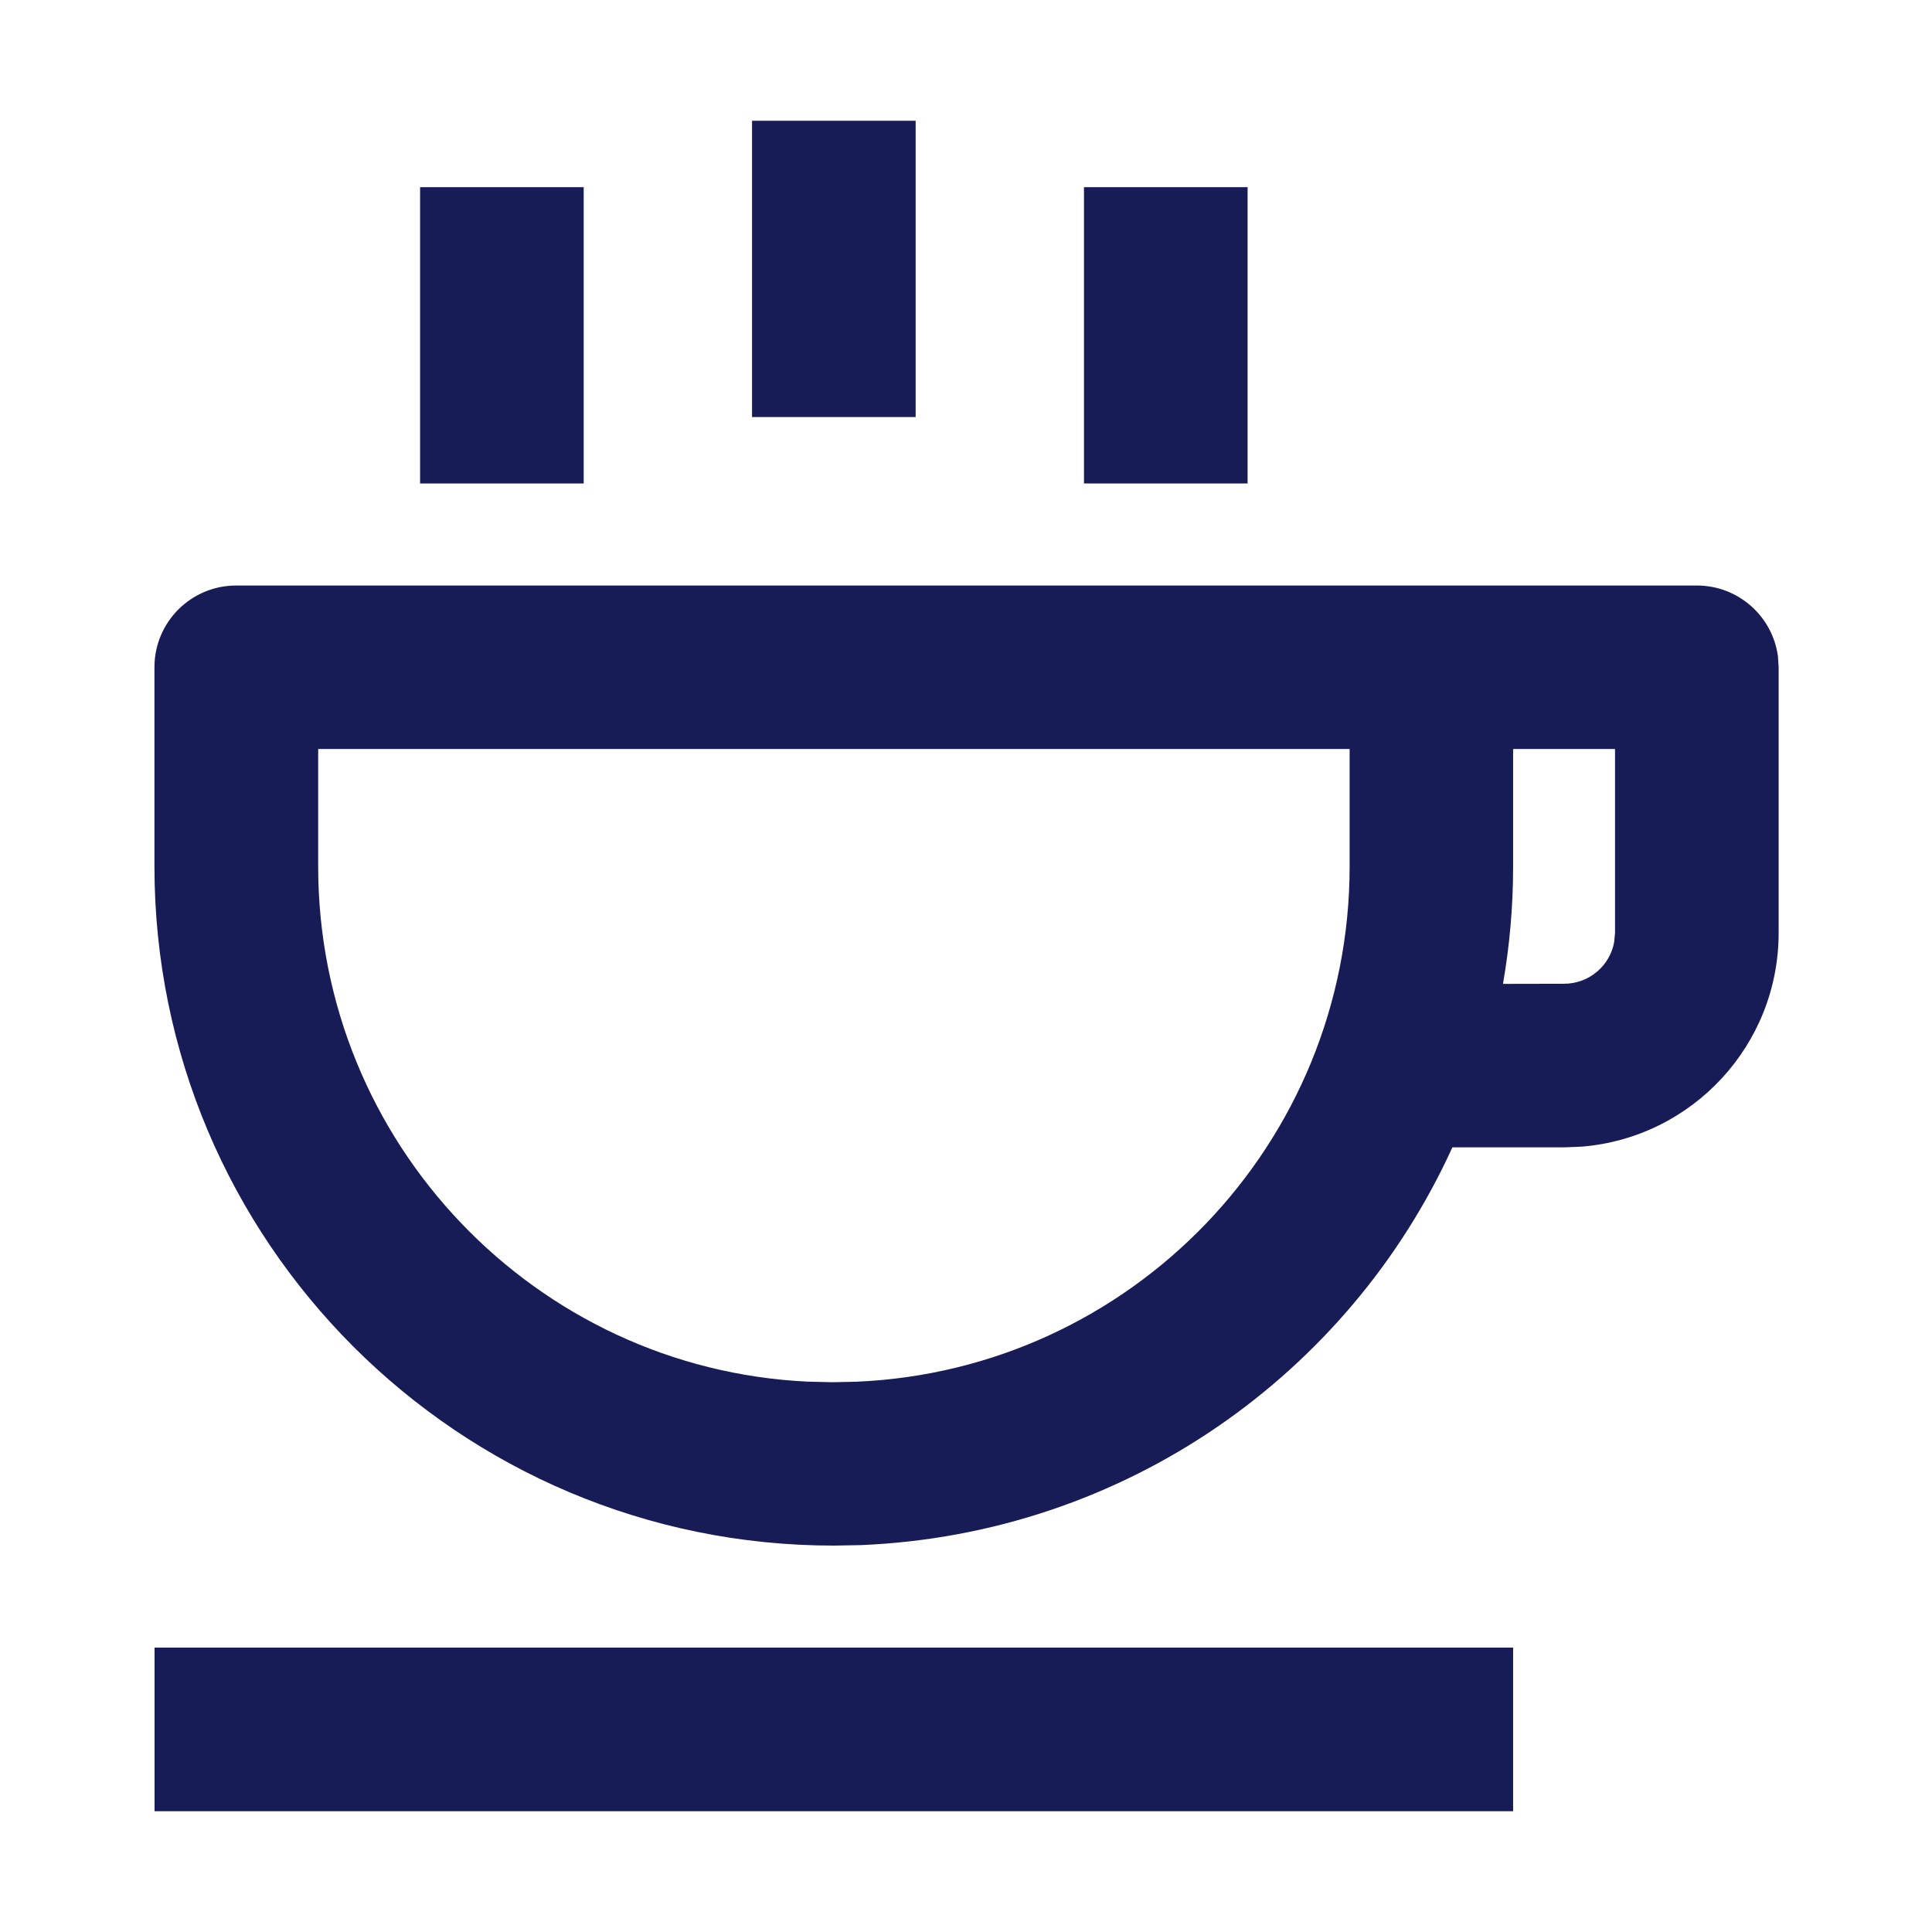
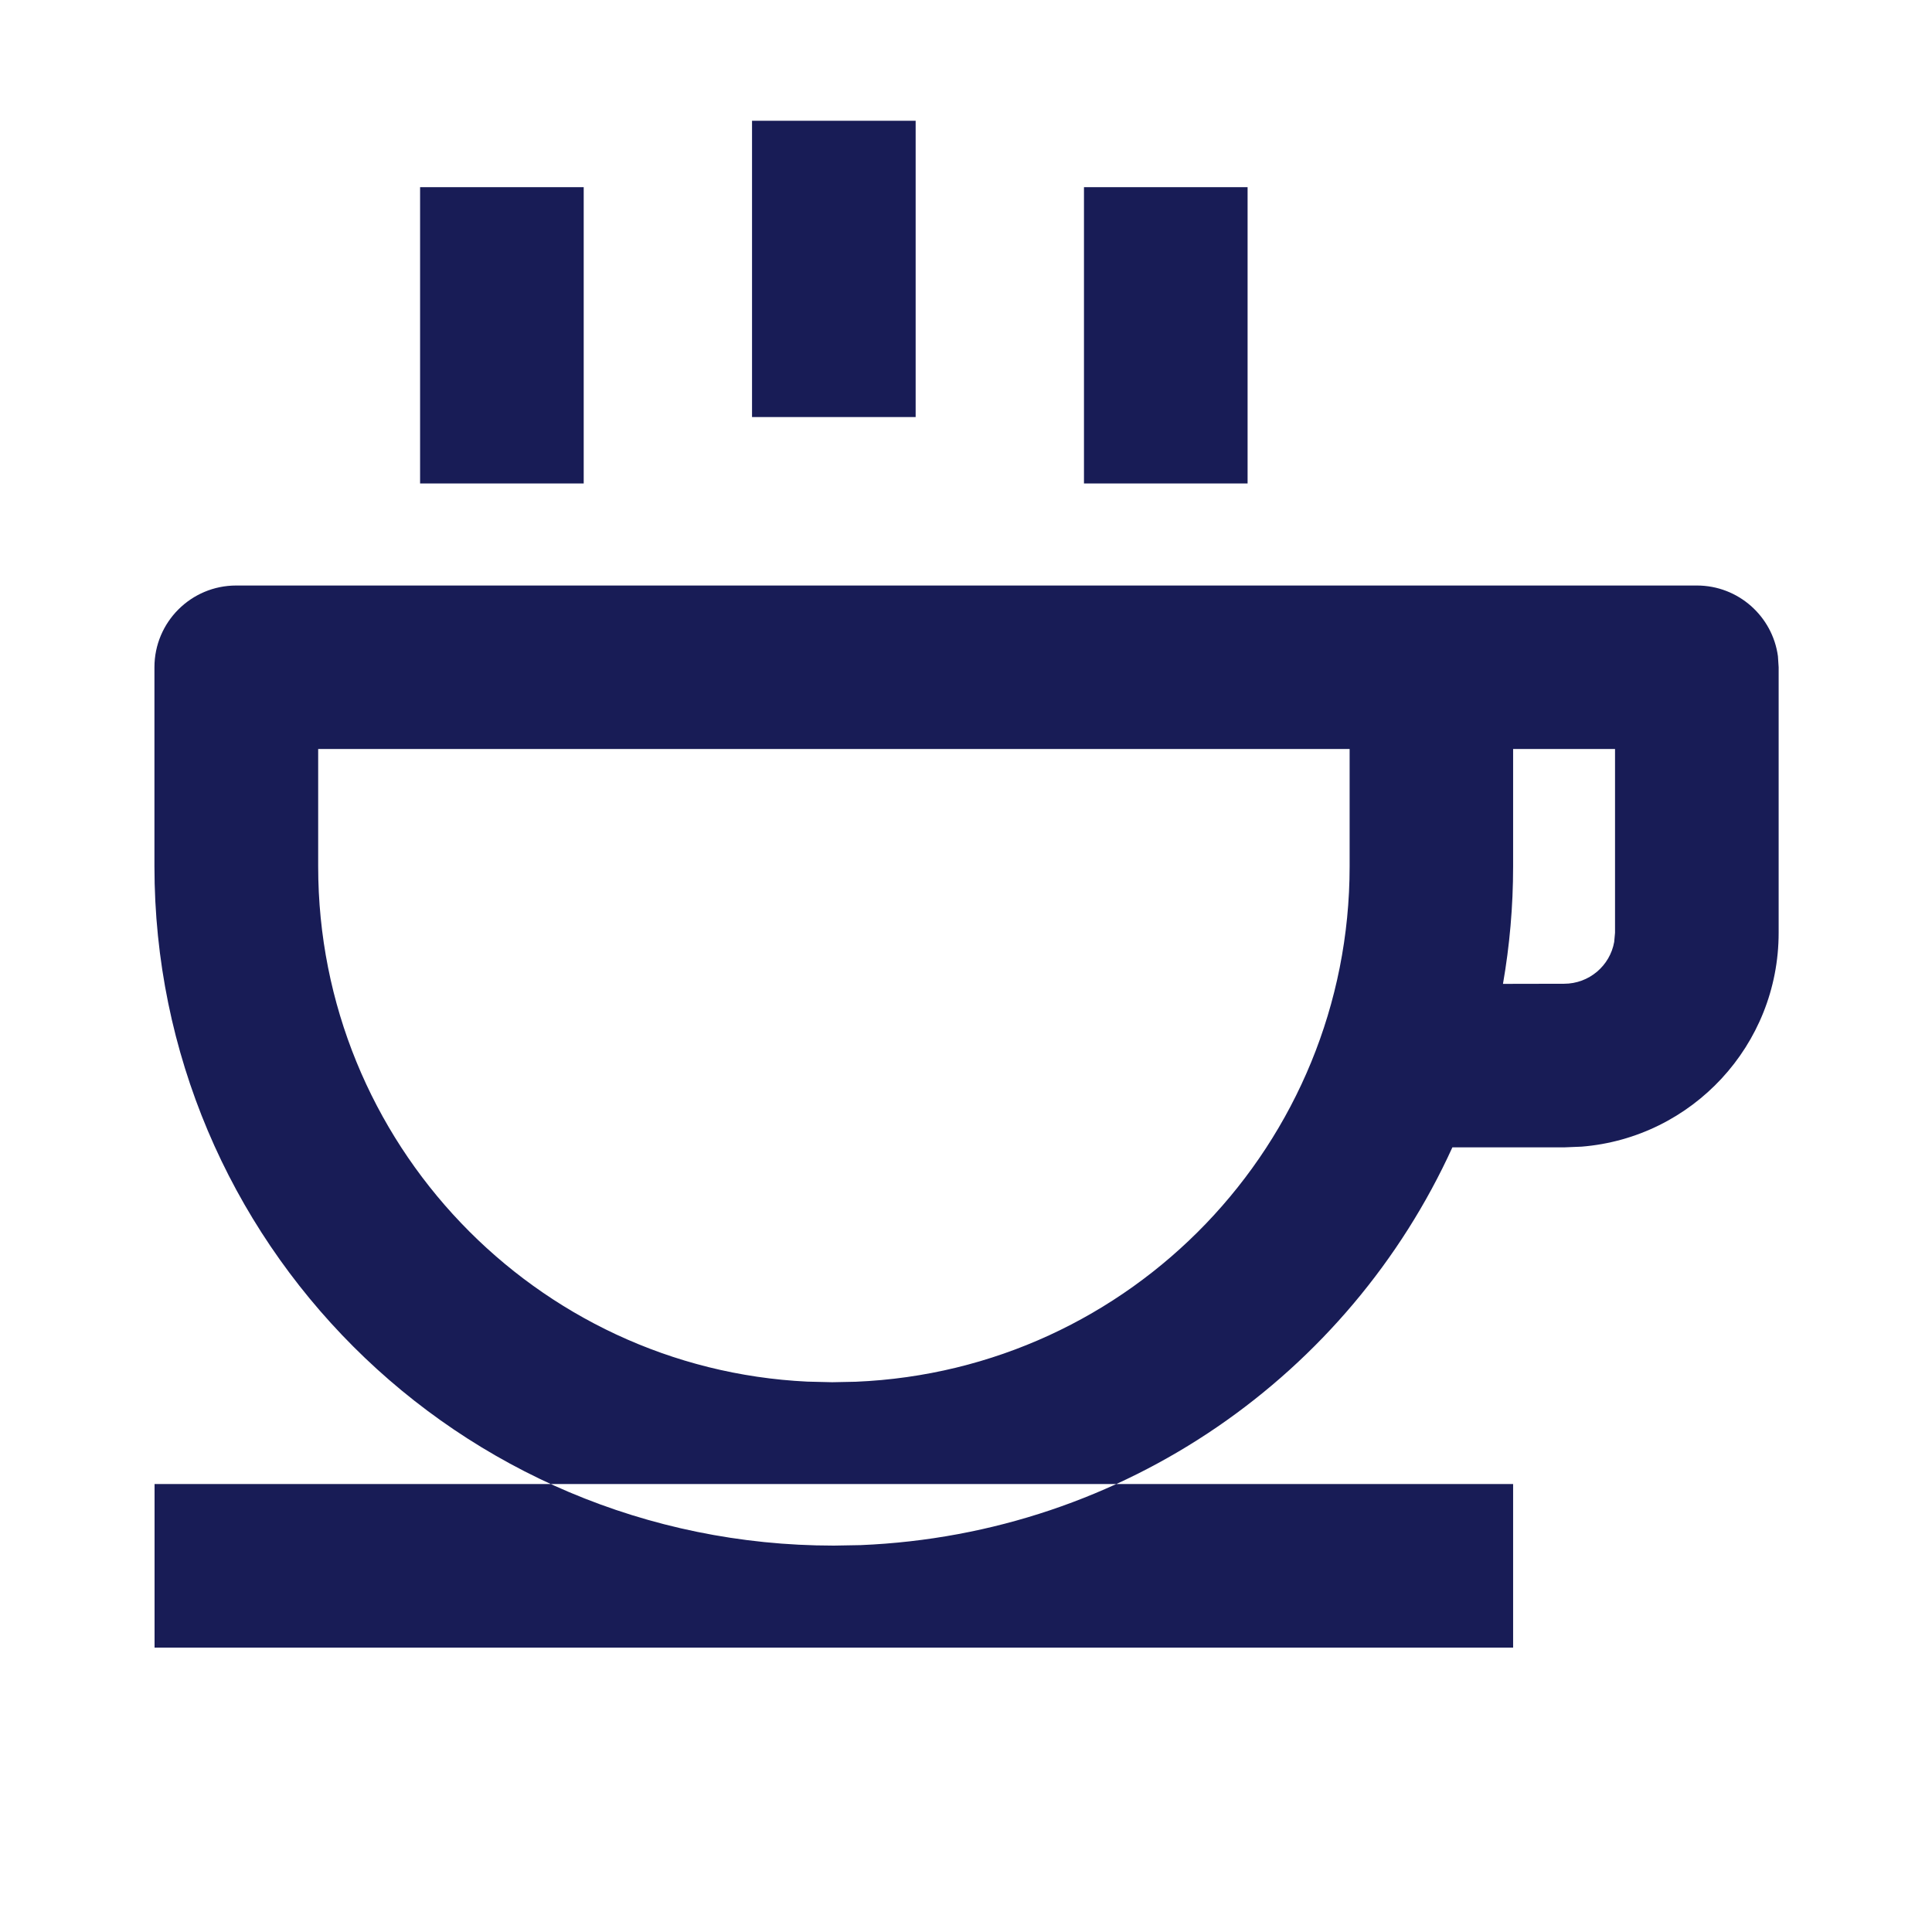
<svg xmlns="http://www.w3.org/2000/svg" version="1.1" id="Layer_1" x="0px" y="0px" width="16px" height="16px" viewBox="0 0 16 16" enable-background="new 0 0 16 16" xml:space="preserve">
-   <path id="Icon-Fill" fill-rule="evenodd" clip-rule="evenodd" fill="#181C56" d="M12.531,13.645V15H1.28v-1.355  H12.531z M14.053,4.849c0.343,0,0.626,0.255,0.671,0.585l0.006,0.092v2.199  c0,0.933-0.718,1.697-1.631,1.771l-0.146,0.006l-0.925,0  c-0.854,1.875-2.709,3.203-4.9,3.294l0,0l-0.223,0.004  c-3.107,0-5.626-2.518-5.626-5.626l0,0V5.526c0-0.374,0.303-0.677,0.677-0.677l0,0  H14.053z M11.176,6.203H2.635v0.973c0,2.289,1.801,4.158,4.051,4.266l0,0  l0.206,0.005l0.195-0.004c2.281-0.095,4.09-1.975,4.09-4.267l0,0V6.203z   M13.375,6.203l-0.844,0l0,0.972c0,0.332-0.029,0.657-0.084,0.973  l0.506-0.001c0.207,0,0.38-0.149,0.415-0.346l0.007-0.076L13.375,6.203z   M4.834,1.55v2.454H3.479V1.55H4.834z M10.332,1.55v2.454H8.977V1.55H10.332z   M7.583,1v2.454H6.228V1H7.583z" />
+   <path id="Icon-Fill" fill-rule="evenodd" clip-rule="evenodd" fill="#181C56" d="M12.531,13.645H1.28v-1.355  H12.531z M14.053,4.849c0.343,0,0.626,0.255,0.671,0.585l0.006,0.092v2.199  c0,0.933-0.718,1.697-1.631,1.771l-0.146,0.006l-0.925,0  c-0.854,1.875-2.709,3.203-4.9,3.294l0,0l-0.223,0.004  c-3.107,0-5.626-2.518-5.626-5.626l0,0V5.526c0-0.374,0.303-0.677,0.677-0.677l0,0  H14.053z M11.176,6.203H2.635v0.973c0,2.289,1.801,4.158,4.051,4.266l0,0  l0.206,0.005l0.195-0.004c2.281-0.095,4.09-1.975,4.09-4.267l0,0V6.203z   M13.375,6.203l-0.844,0l0,0.972c0,0.332-0.029,0.657-0.084,0.973  l0.506-0.001c0.207,0,0.38-0.149,0.415-0.346l0.007-0.076L13.375,6.203z   M4.834,1.55v2.454H3.479V1.55H4.834z M10.332,1.55v2.454H8.977V1.55H10.332z   M7.583,1v2.454H6.228V1H7.583z" />
</svg>